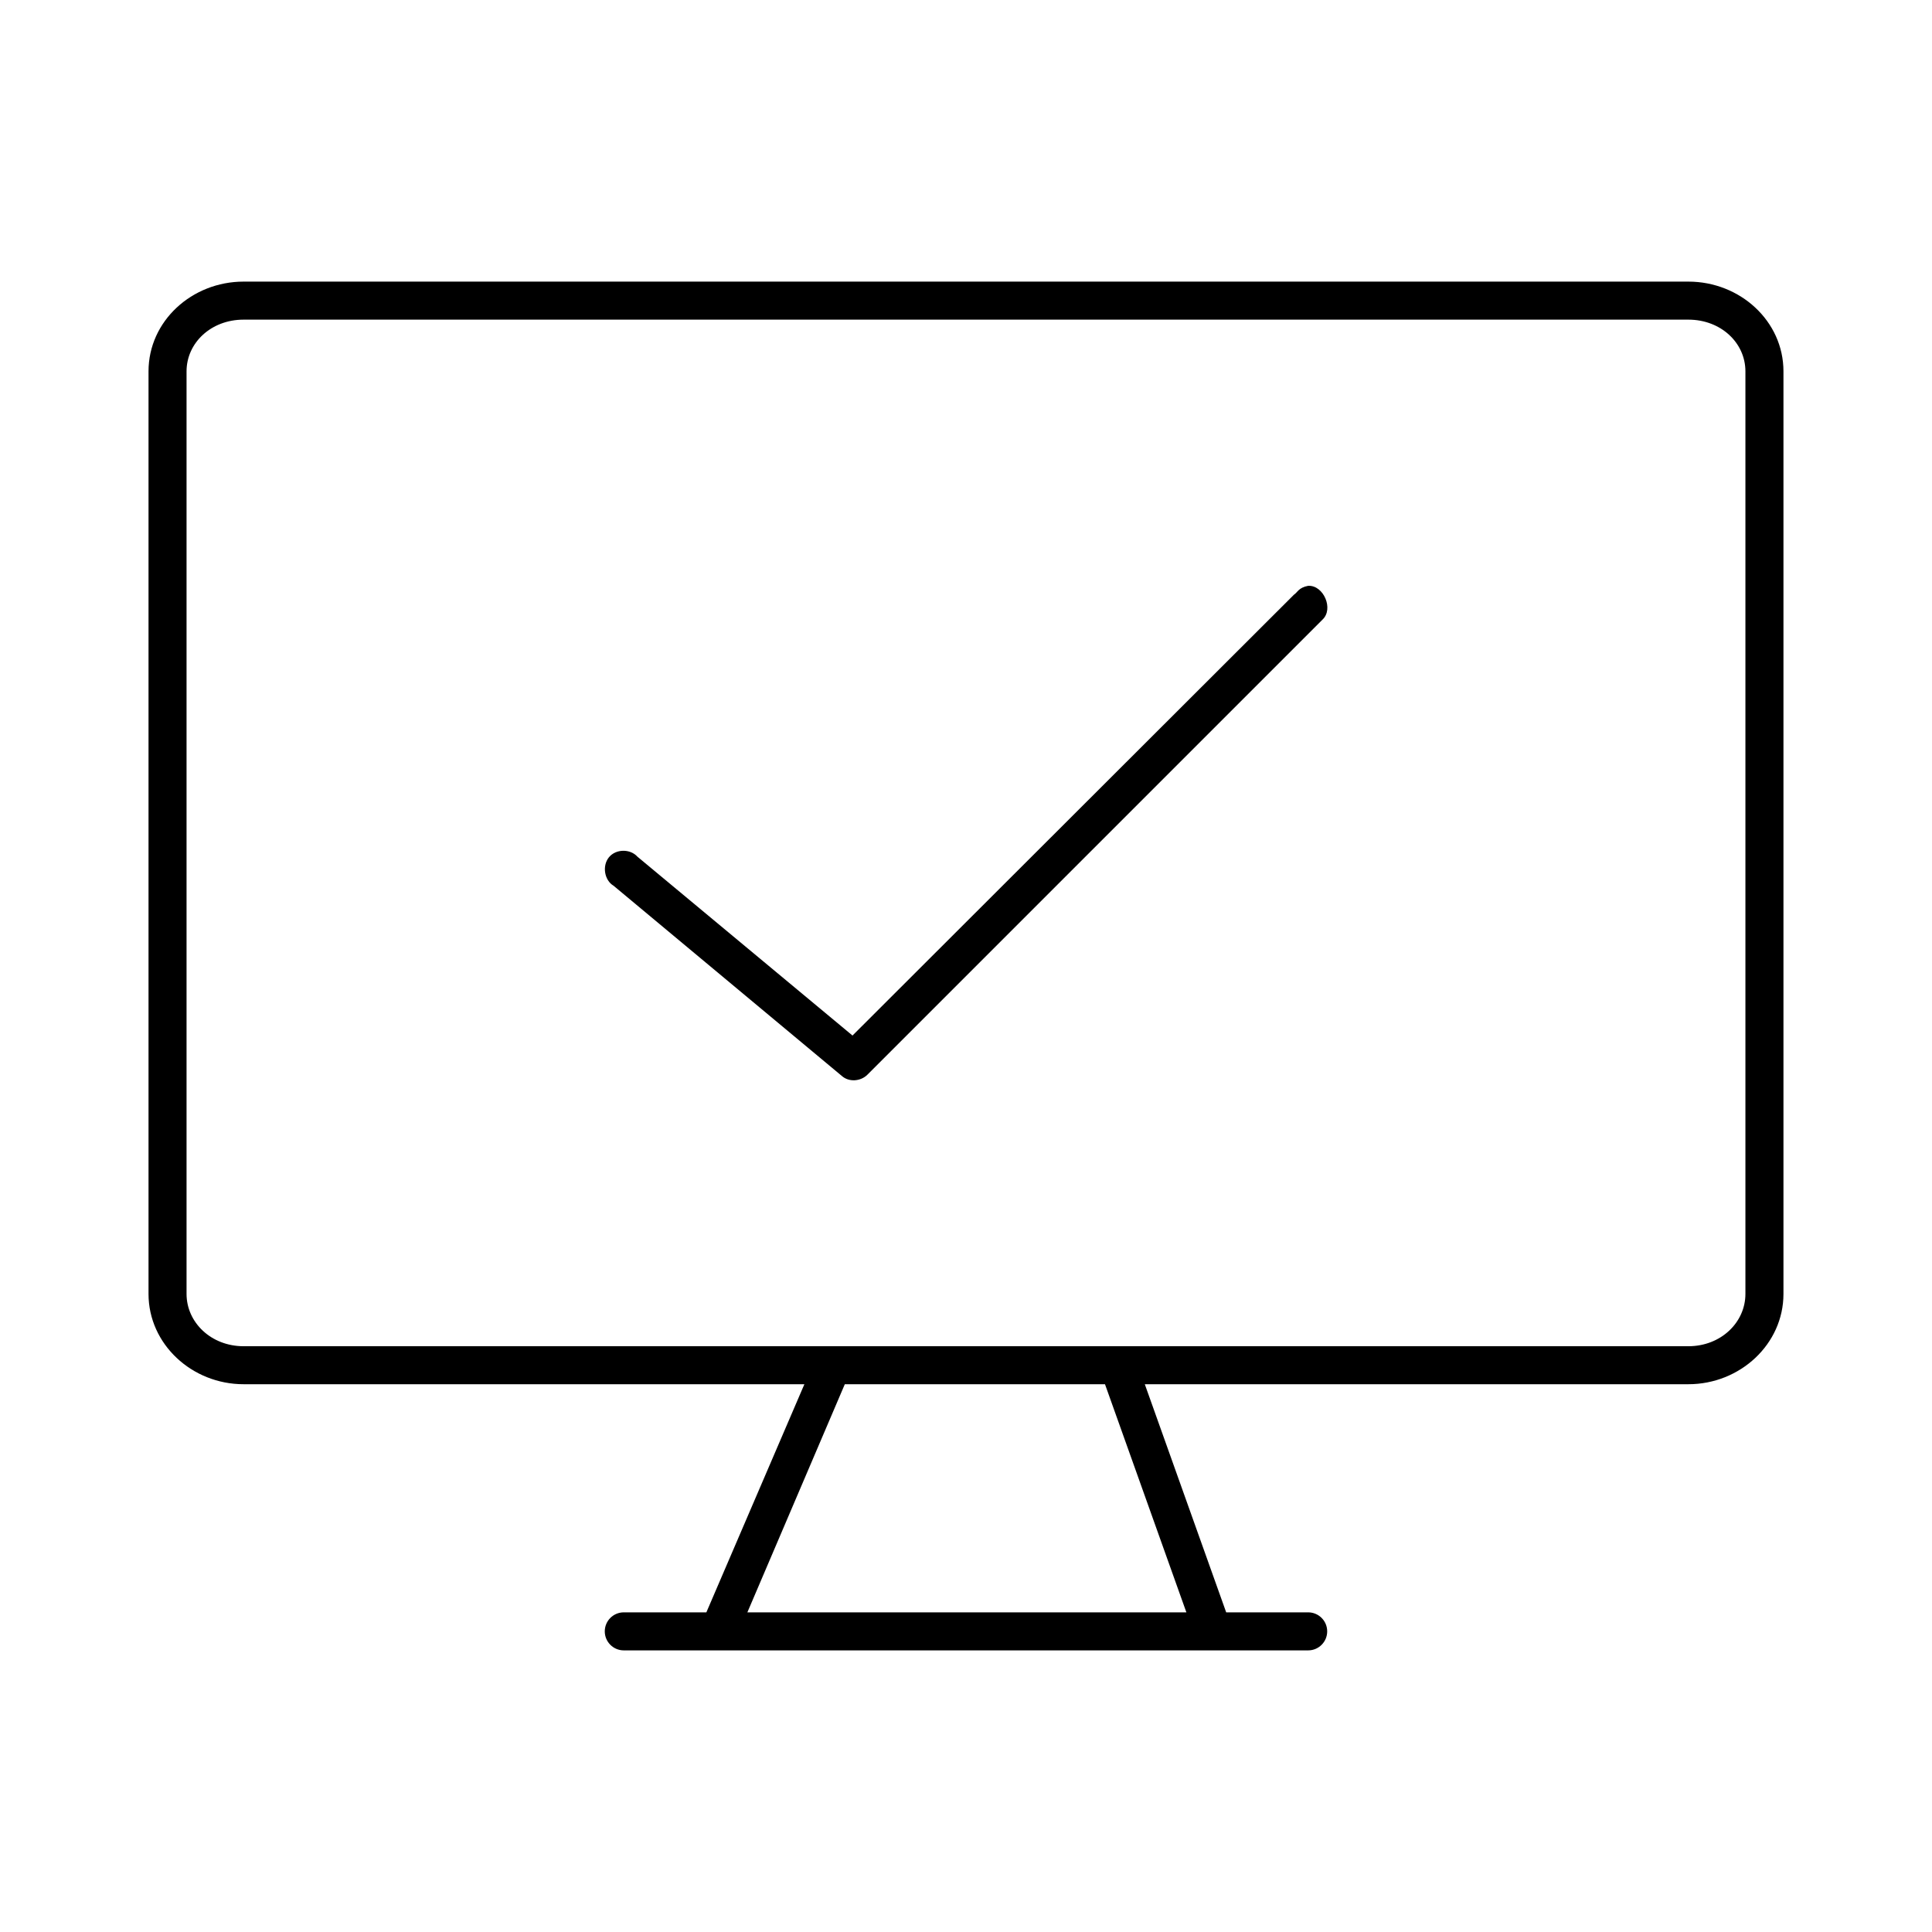
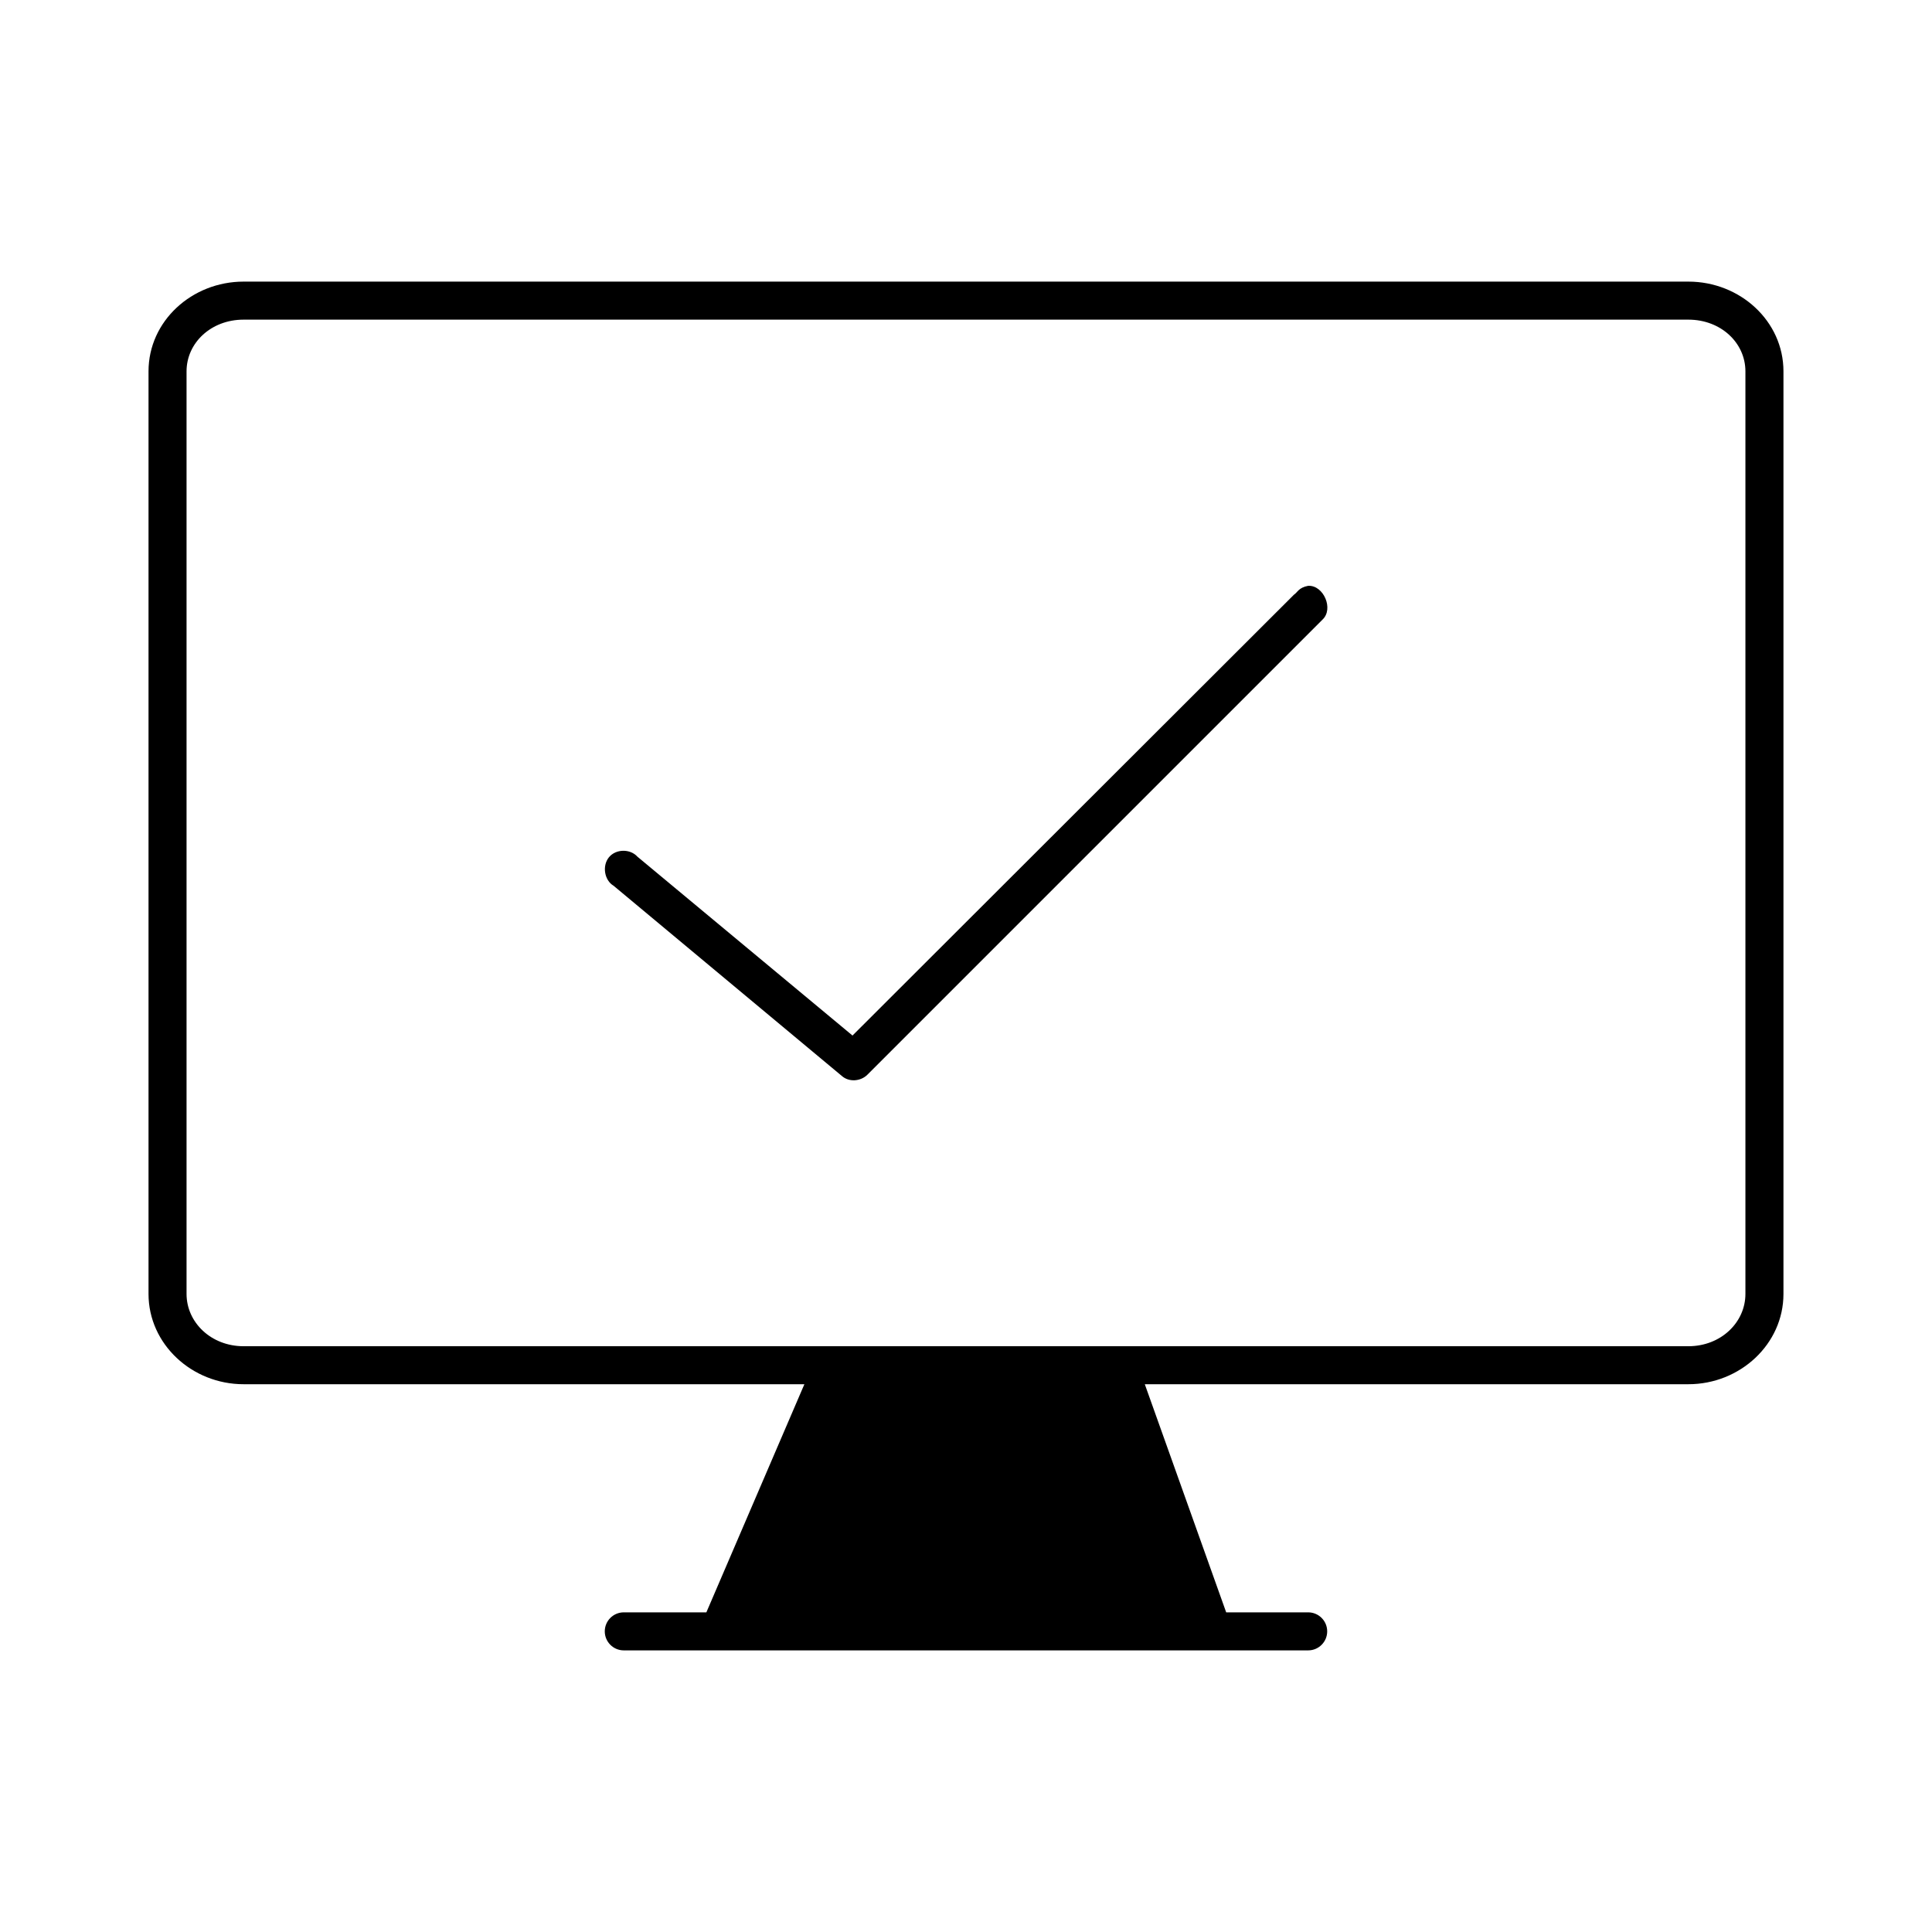
<svg xmlns="http://www.w3.org/2000/svg" fill="#000000" width="800px" height="800px" version="1.1" viewBox="144 144 512 512">
-   <path d="m208.55 218.63c-13.688 0-25.191 10.457-25.191 23.773v244.5c0 13.316 11.504 23.93 25.191 23.93h148.62l-25.977 60.457h-21.883c-2.781 0-5.039 2.254-5.039 5.039 0 2.781 2.254 5.039 5.039 5.039h181.37c2.781 0 5.039-2.254 5.039-5.039 0-2.781-2.254-5.039-5.039-5.039h-21.727l-21.57-60.457h144.06c13.688 0 25.191-10.613 25.191-23.93v-244.5c0-13.316-11.504-23.773-25.191-23.773zm0 10.078h382.89c8.641 0 15.113 6.172 15.113 13.699v244.5c0 7.523-6.473 13.855-15.113 13.855h-382.89c-8.641 0-15.113-6.332-15.113-13.855v-244.5c0-7.523 6.473-13.699 15.113-13.699zm282.13 70.535c-2.582 0.504-2.762 1.699-3.777 2.363l-116.98 116.82-56.992-47.391c-1.938-2.152-5.727-2.086-7.559 0.156-1.832 2.246-1.238 6.09 1.258 7.559l60.457 50.383c1.93 1.719 5.016 1.434 6.769-0.312l120.6-120.6c3.078-2.832 0.297-9.203-3.777-8.973zm-122.8 211.6h68.957l21.57 60.457h-116.35z" />
+   <path d="m208.55 218.63c-13.688 0-25.191 10.457-25.191 23.773v244.5c0 13.316 11.504 23.93 25.191 23.93h148.62l-25.977 60.457h-21.883c-2.781 0-5.039 2.254-5.039 5.039 0 2.781 2.254 5.039 5.039 5.039h181.37c2.781 0 5.039-2.254 5.039-5.039 0-2.781-2.254-5.039-5.039-5.039h-21.727l-21.57-60.457h144.06c13.688 0 25.191-10.613 25.191-23.93v-244.5c0-13.316-11.504-23.773-25.191-23.773zm0 10.078h382.89c8.641 0 15.113 6.172 15.113 13.699v244.5c0 7.523-6.473 13.855-15.113 13.855h-382.89c-8.641 0-15.113-6.332-15.113-13.855v-244.5c0-7.523 6.473-13.699 15.113-13.699zm282.13 70.535c-2.582 0.504-2.762 1.699-3.777 2.363l-116.98 116.82-56.992-47.391c-1.938-2.152-5.727-2.086-7.559 0.156-1.832 2.246-1.238 6.09 1.258 7.559l60.457 50.383c1.93 1.719 5.016 1.434 6.769-0.312l120.6-120.6c3.078-2.832 0.297-9.203-3.777-8.973zm-122.8 211.6h68.957h-116.35z" />
</svg>